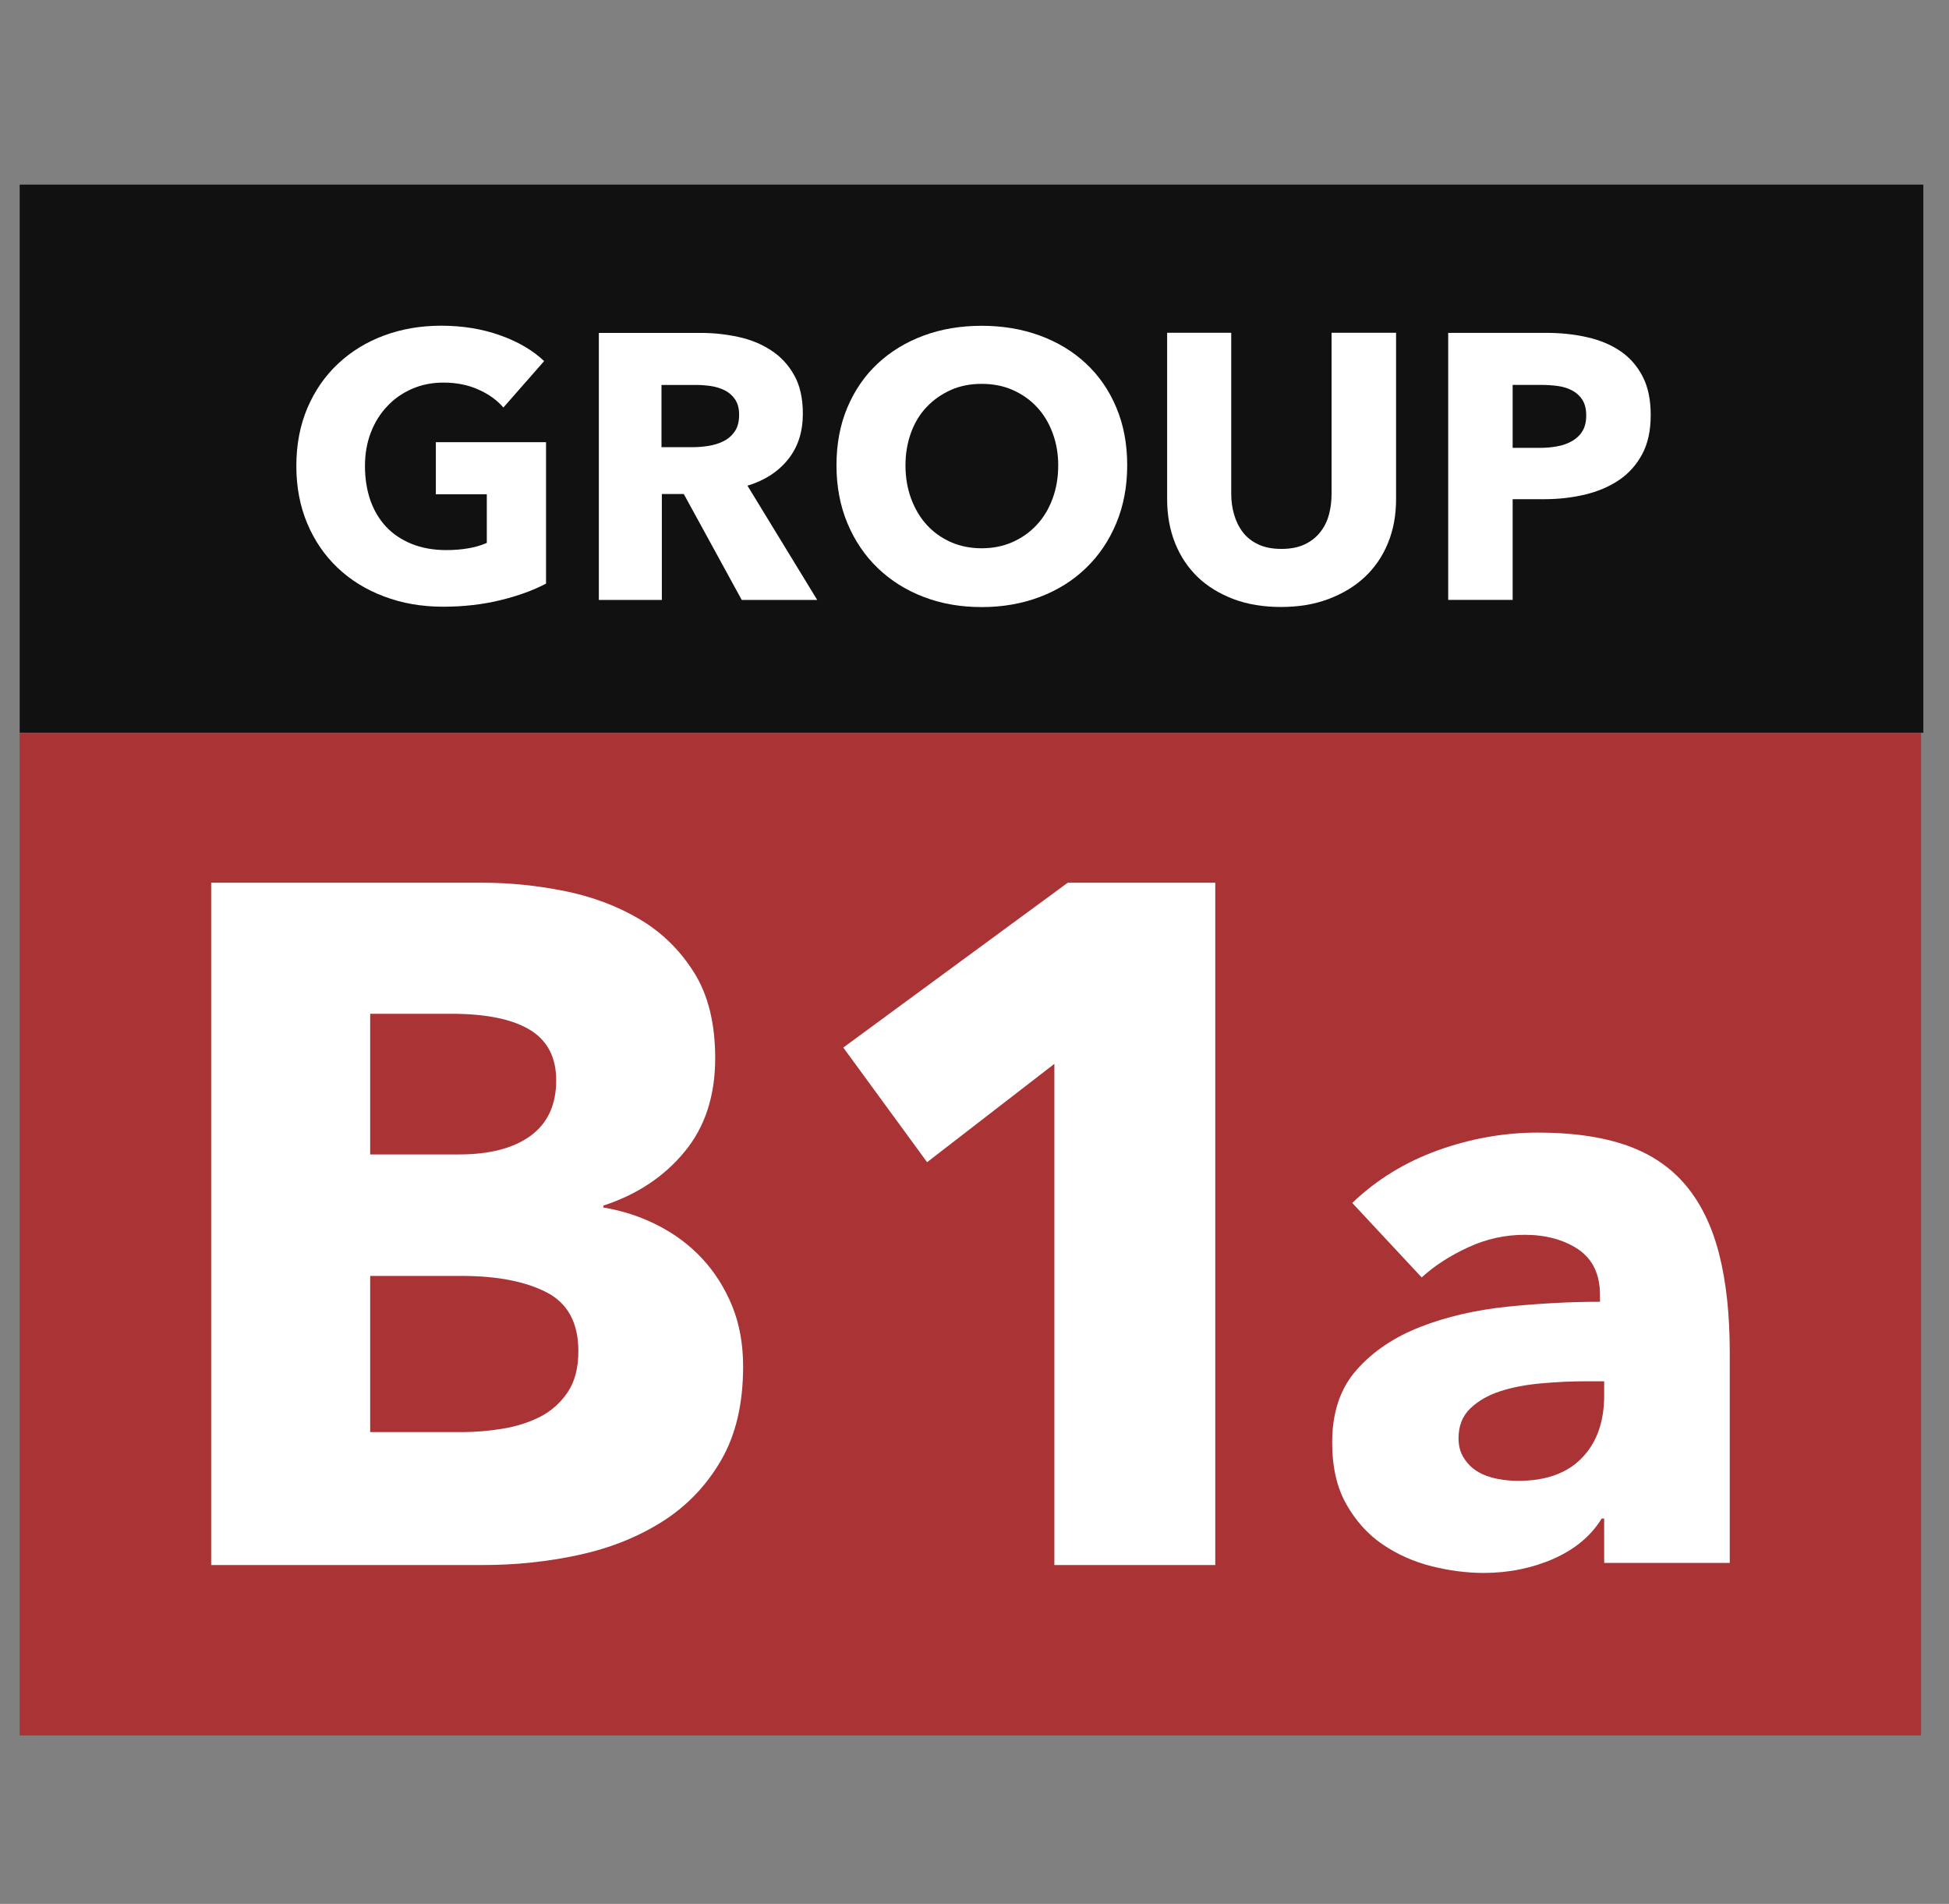
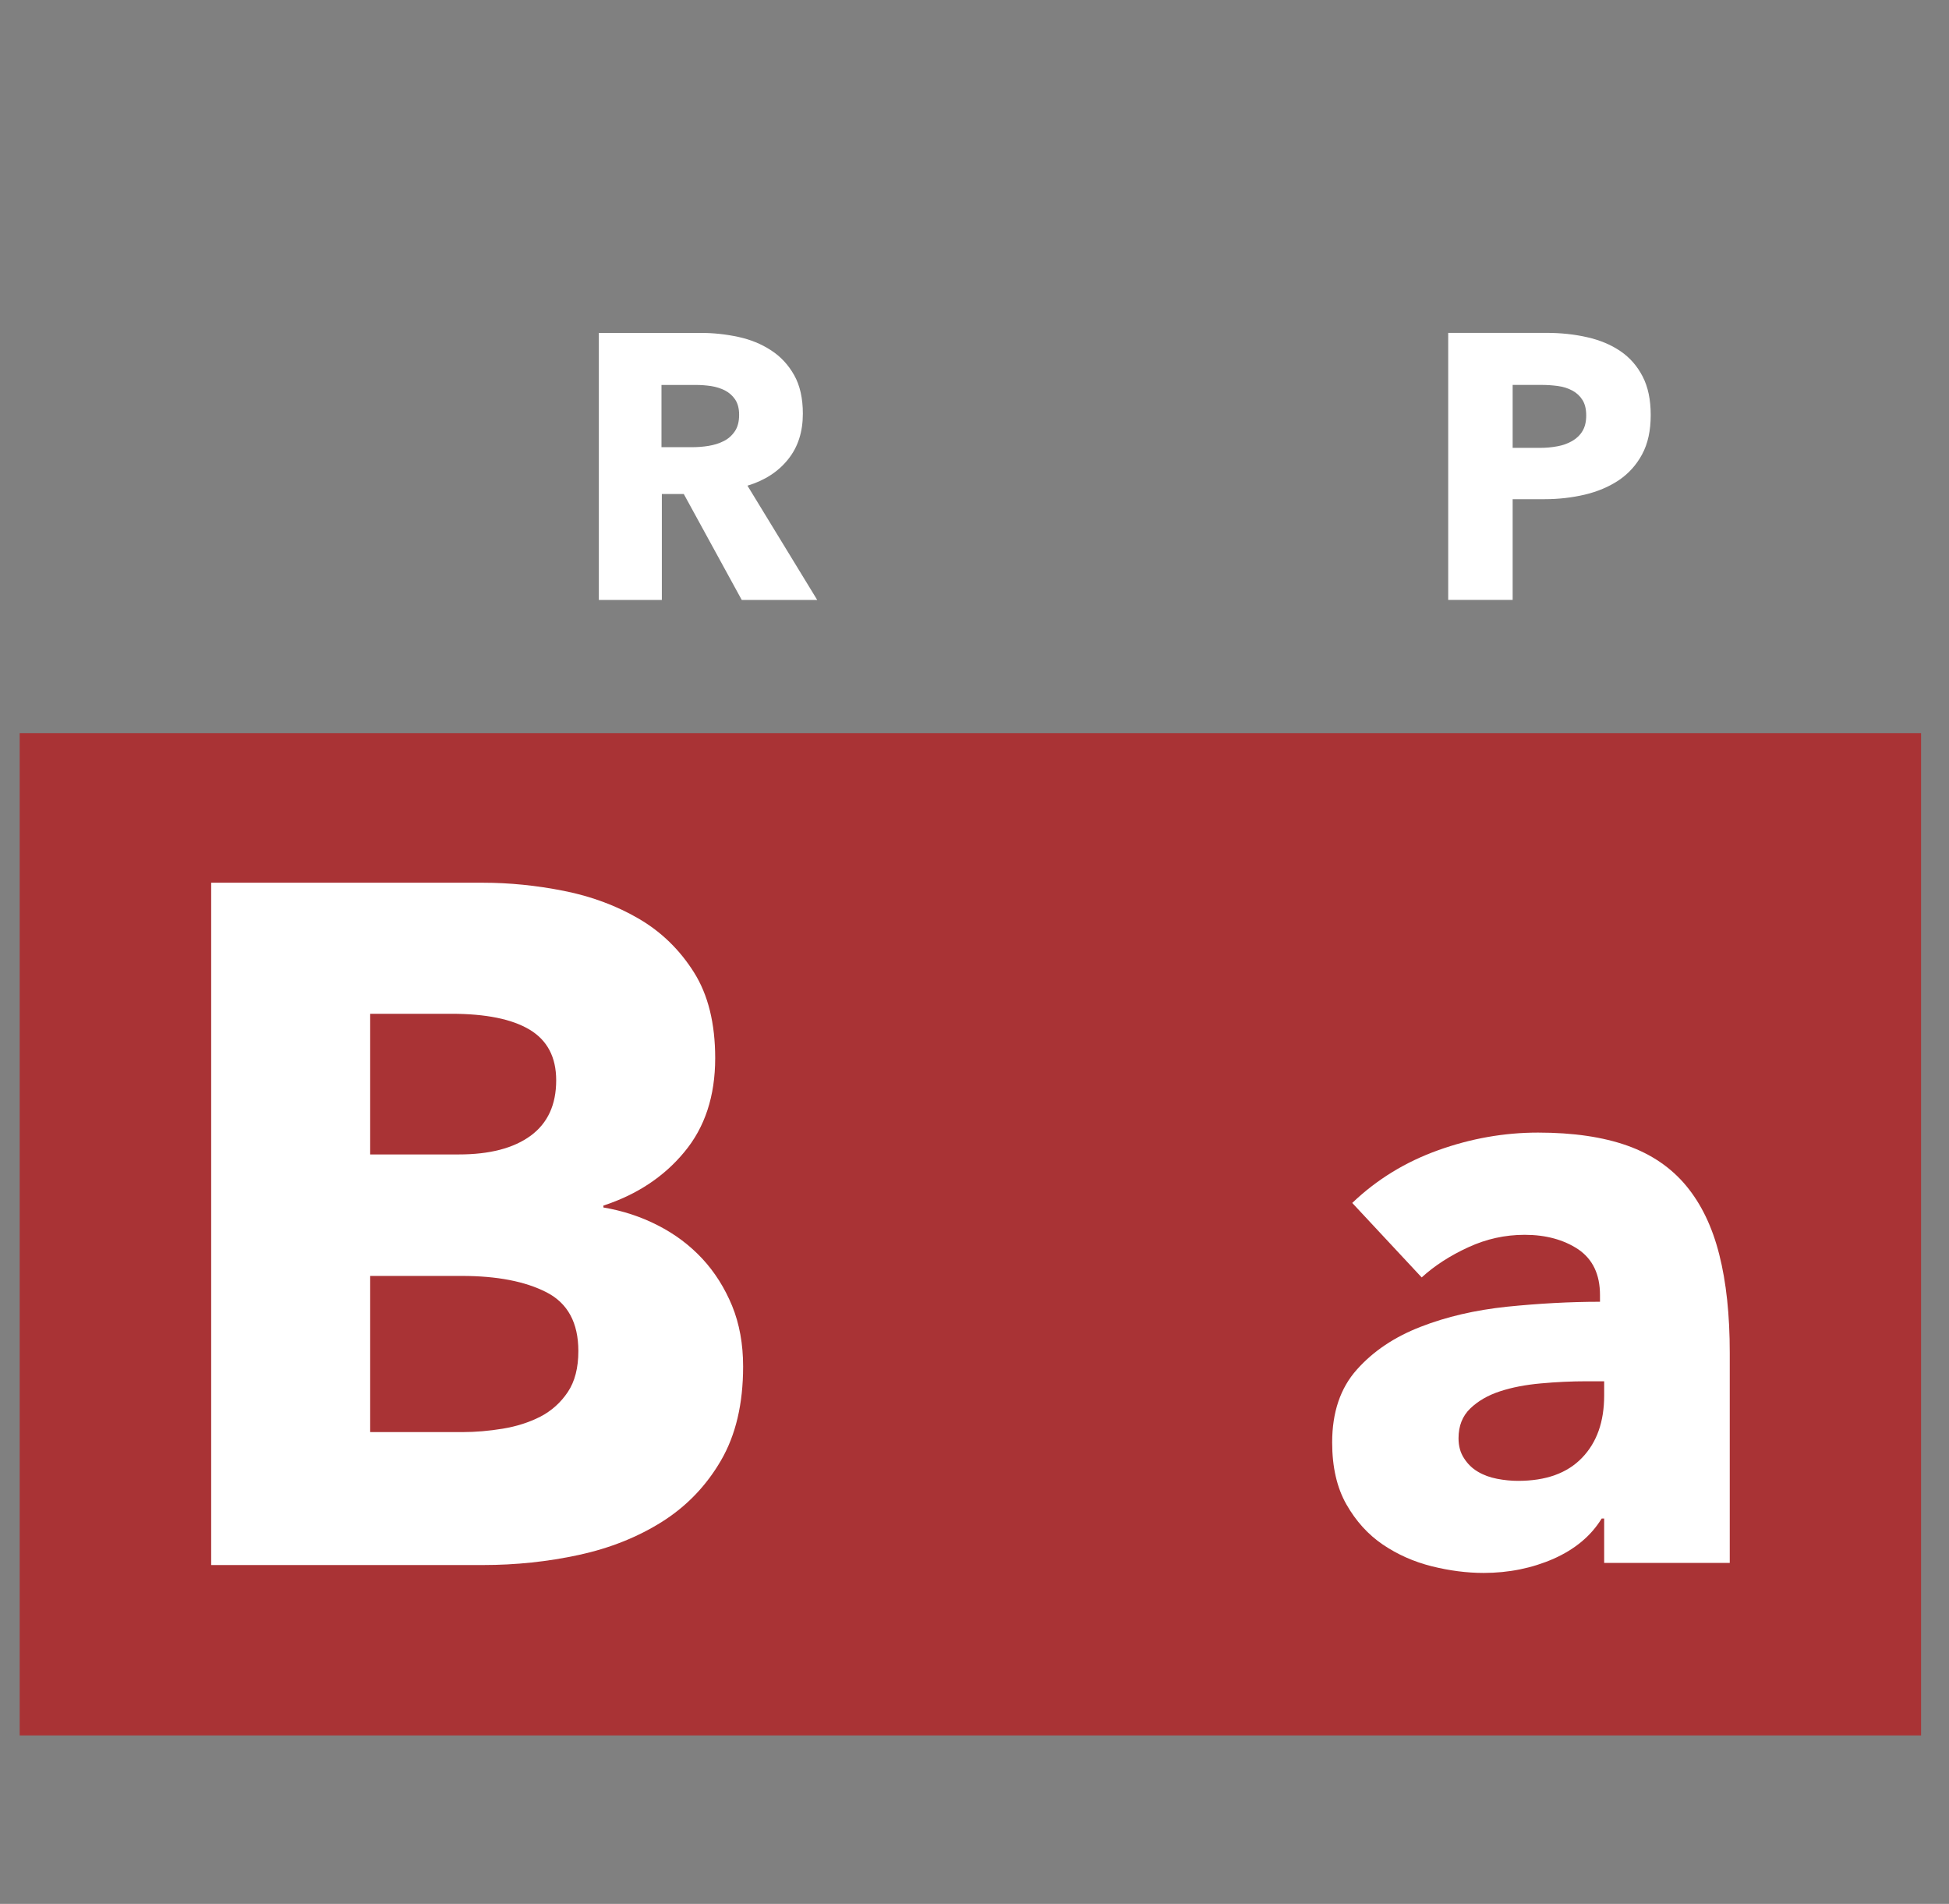
<svg xmlns="http://www.w3.org/2000/svg" width="43" height="42" viewBox="0 0 43 42" fill="none">
  <rect x="0" y="0" width="43" height="42" fill="#808080" stroke="none" />
  <g clip-path="url(#clip0_4489_36072)">
    <path d="M42.384 16.172H0.434V38.284H42.384V16.172Z" fill="#A93335" />
    <path d="M12.76 29.805C12.76 29.182 12.527 28.75 12.059 28.509C11.59 28.268 10.966 28.147 10.187 28.147H8.167V31.592H10.209C10.492 31.592 10.786 31.567 11.091 31.517C11.396 31.467 11.671 31.379 11.921 31.252C12.169 31.123 12.37 30.942 12.527 30.709C12.683 30.475 12.76 30.175 12.76 29.805ZM12.271 23.831C12.271 23.321 12.075 22.949 11.686 22.715C11.296 22.481 10.72 22.364 9.954 22.364H8.167V25.467H10.123C10.804 25.467 11.331 25.33 11.708 25.054C12.084 24.777 12.271 24.371 12.271 23.831ZM16.395 30.145C16.395 30.968 16.233 31.658 15.906 32.219C15.581 32.778 15.148 33.228 14.61 33.568C14.071 33.908 13.458 34.153 12.771 34.302C12.084 34.451 11.379 34.525 10.655 34.525H4.659V19.473H10.655C11.236 19.473 11.831 19.532 12.441 19.653C13.05 19.774 13.603 19.98 14.099 20.27C14.595 20.561 14.999 20.955 15.311 21.451C15.623 21.945 15.779 22.577 15.779 23.342C15.779 24.18 15.552 24.869 15.098 25.414C14.646 25.961 14.05 26.354 13.313 26.595V26.637C13.737 26.709 14.139 26.839 14.514 27.032C14.889 27.223 15.215 27.467 15.493 27.765C15.769 28.062 15.988 28.41 16.152 28.806C16.314 29.203 16.395 29.649 16.395 30.145Z" fill="white" />
-     <path d="M23.262 34.525V23.469L20.454 25.638L18.605 23.109L23.557 19.473H26.812V34.525H23.262Z" fill="white" />
-     <path d="M42.434 4.073H0.434V16.165H42.434V4.073Z" fill="#111111" />
-     <path d="M11.036 13.241C10.65 13.335 10.23 13.384 9.775 13.384C9.303 13.384 8.869 13.308 8.472 13.157C8.076 13.008 7.735 12.798 7.449 12.526C7.163 12.255 6.94 11.929 6.779 11.548C6.619 11.167 6.538 10.745 6.538 10.28C6.538 9.808 6.62 9.381 6.783 8.998C6.947 8.615 7.173 8.289 7.462 8.02C7.75 7.751 8.088 7.544 8.476 7.4C8.865 7.257 9.284 7.185 9.733 7.185C10.199 7.185 10.632 7.254 11.031 7.396C11.43 7.537 11.755 7.728 12.005 7.966L11.106 8.99C10.968 8.829 10.785 8.696 10.557 8.595C10.329 8.491 10.072 8.44 9.783 8.44C9.533 8.44 9.303 8.486 9.093 8.577C8.881 8.669 8.698 8.796 8.544 8.961C8.388 9.125 8.267 9.318 8.181 9.543C8.095 9.767 8.052 10.012 8.052 10.28C8.052 10.551 8.091 10.8 8.168 11.028C8.247 11.255 8.362 11.451 8.514 11.615C8.666 11.779 8.856 11.906 9.079 11.997C9.304 12.089 9.562 12.135 9.849 12.135C10.016 12.135 10.175 12.123 10.324 12.097C10.473 12.073 10.613 12.032 10.74 11.977V10.904H9.616V9.755H12.047V12.875C11.758 13.026 11.42 13.148 11.036 13.241Z" fill="white" />
    <path d="M16.307 9.15C16.307 9.011 16.277 8.899 16.219 8.812C16.161 8.727 16.085 8.66 15.994 8.613C15.903 8.567 15.8 8.534 15.685 8.516C15.571 8.5 15.461 8.492 15.354 8.492H14.594V9.865H15.27C15.388 9.865 15.509 9.856 15.629 9.837C15.753 9.816 15.865 9.783 15.964 9.732C16.066 9.682 16.147 9.61 16.211 9.516C16.276 9.422 16.307 9.3 16.307 9.15ZM16.365 13.235L15.086 10.898H14.602V13.235H13.212V7.344H15.46C15.743 7.344 16.017 7.374 16.287 7.432C16.556 7.49 16.798 7.588 17.011 7.728C17.225 7.866 17.394 8.049 17.522 8.277C17.649 8.503 17.713 8.786 17.713 9.125C17.713 9.524 17.607 9.86 17.389 10.131C17.173 10.403 16.872 10.599 16.491 10.714L18.03 13.235H16.365Z" fill="white" />
-     <path d="M23.347 10.265C23.347 10.009 23.306 9.772 23.222 9.549C23.14 9.327 23.024 9.137 22.877 8.98C22.73 8.821 22.553 8.697 22.345 8.604C22.137 8.512 21.907 8.468 21.658 8.468C21.409 8.468 21.181 8.512 20.976 8.604C20.77 8.697 20.593 8.821 20.443 8.98C20.293 9.137 20.178 9.327 20.098 9.549C20.018 9.772 19.977 10.009 19.977 10.265C19.977 10.531 20.019 10.776 20.102 11.001C20.186 11.225 20.3 11.419 20.447 11.579C20.595 11.741 20.77 11.866 20.976 11.958C21.181 12.049 21.409 12.095 21.658 12.095C21.907 12.095 22.135 12.049 22.34 11.958C22.546 11.866 22.723 11.741 22.873 11.579C23.023 11.419 23.14 11.225 23.222 11.001C23.306 10.776 23.347 10.531 23.347 10.265ZM24.869 10.265C24.869 10.73 24.789 11.156 24.628 11.542C24.468 11.927 24.244 12.258 23.958 12.532C23.674 12.807 23.334 13.02 22.939 13.169C22.546 13.319 22.119 13.392 21.658 13.392C21.197 13.392 20.771 13.319 20.381 13.169C19.989 13.02 19.652 12.807 19.366 12.532C19.08 12.258 18.857 11.927 18.696 11.542C18.535 11.156 18.455 10.73 18.455 10.265C18.455 9.793 18.535 9.368 18.696 8.988C18.857 8.607 19.08 8.285 19.366 8.018C19.652 7.752 19.989 7.547 20.381 7.402C20.771 7.258 21.197 7.187 21.658 7.187C22.119 7.187 22.546 7.258 22.939 7.402C23.334 7.547 23.674 7.752 23.958 8.018C24.244 8.285 24.468 8.607 24.628 8.988C24.789 9.368 24.869 9.793 24.869 10.265Z" fill="white" />
-     <path d="M30.622 11.98C30.503 12.272 30.332 12.521 30.11 12.73C29.889 12.937 29.62 13.098 29.307 13.216C28.994 13.333 28.646 13.39 28.264 13.39C27.875 13.39 27.525 13.333 27.214 13.216C26.904 13.098 26.641 12.937 26.424 12.73C26.209 12.521 26.042 12.272 25.925 11.98C25.809 11.689 25.75 11.366 25.75 11.011V7.341H27.164V10.894C27.164 11.056 27.186 11.207 27.228 11.352C27.269 11.496 27.332 11.625 27.419 11.739C27.505 11.853 27.618 11.942 27.761 12.01C27.902 12.076 28.071 12.109 28.272 12.109C28.471 12.109 28.642 12.076 28.783 12.01C28.925 11.942 29.039 11.853 29.128 11.739C29.218 11.625 29.282 11.496 29.32 11.352C29.359 11.207 29.378 11.056 29.378 10.894V7.341H30.801V11.011C30.801 11.366 30.742 11.689 30.622 11.98Z" fill="white" />
    <path d="M34.996 9.164C34.996 9.026 34.969 8.912 34.913 8.823C34.858 8.735 34.783 8.666 34.688 8.615C34.595 8.565 34.488 8.531 34.368 8.515C34.249 8.499 34.126 8.491 33.998 8.491H33.373V9.88H33.973C34.105 9.88 34.234 9.869 34.356 9.846C34.477 9.825 34.587 9.785 34.684 9.73C34.781 9.674 34.858 9.602 34.913 9.51C34.969 9.418 34.996 9.303 34.996 9.164ZM36.419 9.156C36.419 9.501 36.356 9.789 36.228 10.025C36.101 10.261 35.927 10.451 35.712 10.596C35.495 10.74 35.245 10.845 34.964 10.912C34.68 10.978 34.386 11.012 34.081 11.012H33.373V13.234H31.951V7.343H34.114C34.436 7.343 34.737 7.375 35.016 7.439C35.297 7.502 35.541 7.604 35.75 7.746C35.957 7.887 36.121 8.073 36.24 8.304C36.36 8.534 36.419 8.817 36.419 9.156Z" fill="white" />
    <path d="M35.392 30.471H35.005C34.672 30.471 34.336 30.487 33.997 30.518C33.66 30.548 33.357 30.606 33.093 30.693C32.829 30.779 32.611 30.905 32.438 31.071C32.265 31.238 32.179 31.456 32.179 31.727C32.179 31.9 32.219 32.046 32.3 32.169C32.379 32.293 32.48 32.392 32.604 32.465C32.727 32.539 32.868 32.591 33.028 32.622C33.188 32.653 33.343 32.668 33.49 32.668C34.106 32.668 34.576 32.5 34.903 32.16C35.23 31.822 35.392 31.364 35.392 30.785V30.471ZM29.834 26.537C30.375 26.02 31.007 25.633 31.727 25.375C32.447 25.116 33.183 24.985 33.934 24.985C34.709 24.985 35.365 25.082 35.901 25.272C36.436 25.462 36.87 25.759 37.202 26.159C37.534 26.56 37.777 27.064 37.931 27.674C38.086 28.282 38.163 29.007 38.163 29.843V34.478H35.392V33.499H35.337C35.103 33.881 34.748 34.177 34.275 34.387C33.801 34.594 33.287 34.699 32.733 34.699C32.364 34.699 31.982 34.65 31.588 34.552C31.194 34.453 30.835 34.294 30.508 34.073C30.181 33.85 29.914 33.555 29.704 33.185C29.495 32.817 29.391 32.361 29.391 31.82C29.391 31.154 29.573 30.619 29.936 30.213C30.298 29.806 30.767 29.493 31.339 29.271C31.911 29.047 32.548 28.9 33.25 28.826C33.953 28.755 34.634 28.717 35.3 28.717V28.569C35.3 28.113 35.14 27.779 34.82 27.56C34.499 27.348 34.106 27.24 33.638 27.24C33.207 27.24 32.791 27.331 32.392 27.516C31.991 27.7 31.649 27.922 31.366 28.18L29.834 26.537Z" fill="white" />
  </g>
  <defs>
    <clipPath id="clip0_4489_36072">
      <rect width="42.132" height="42" fill="white" transform="translate(0.434)" />
    </clipPath>
  </defs>
</svg>